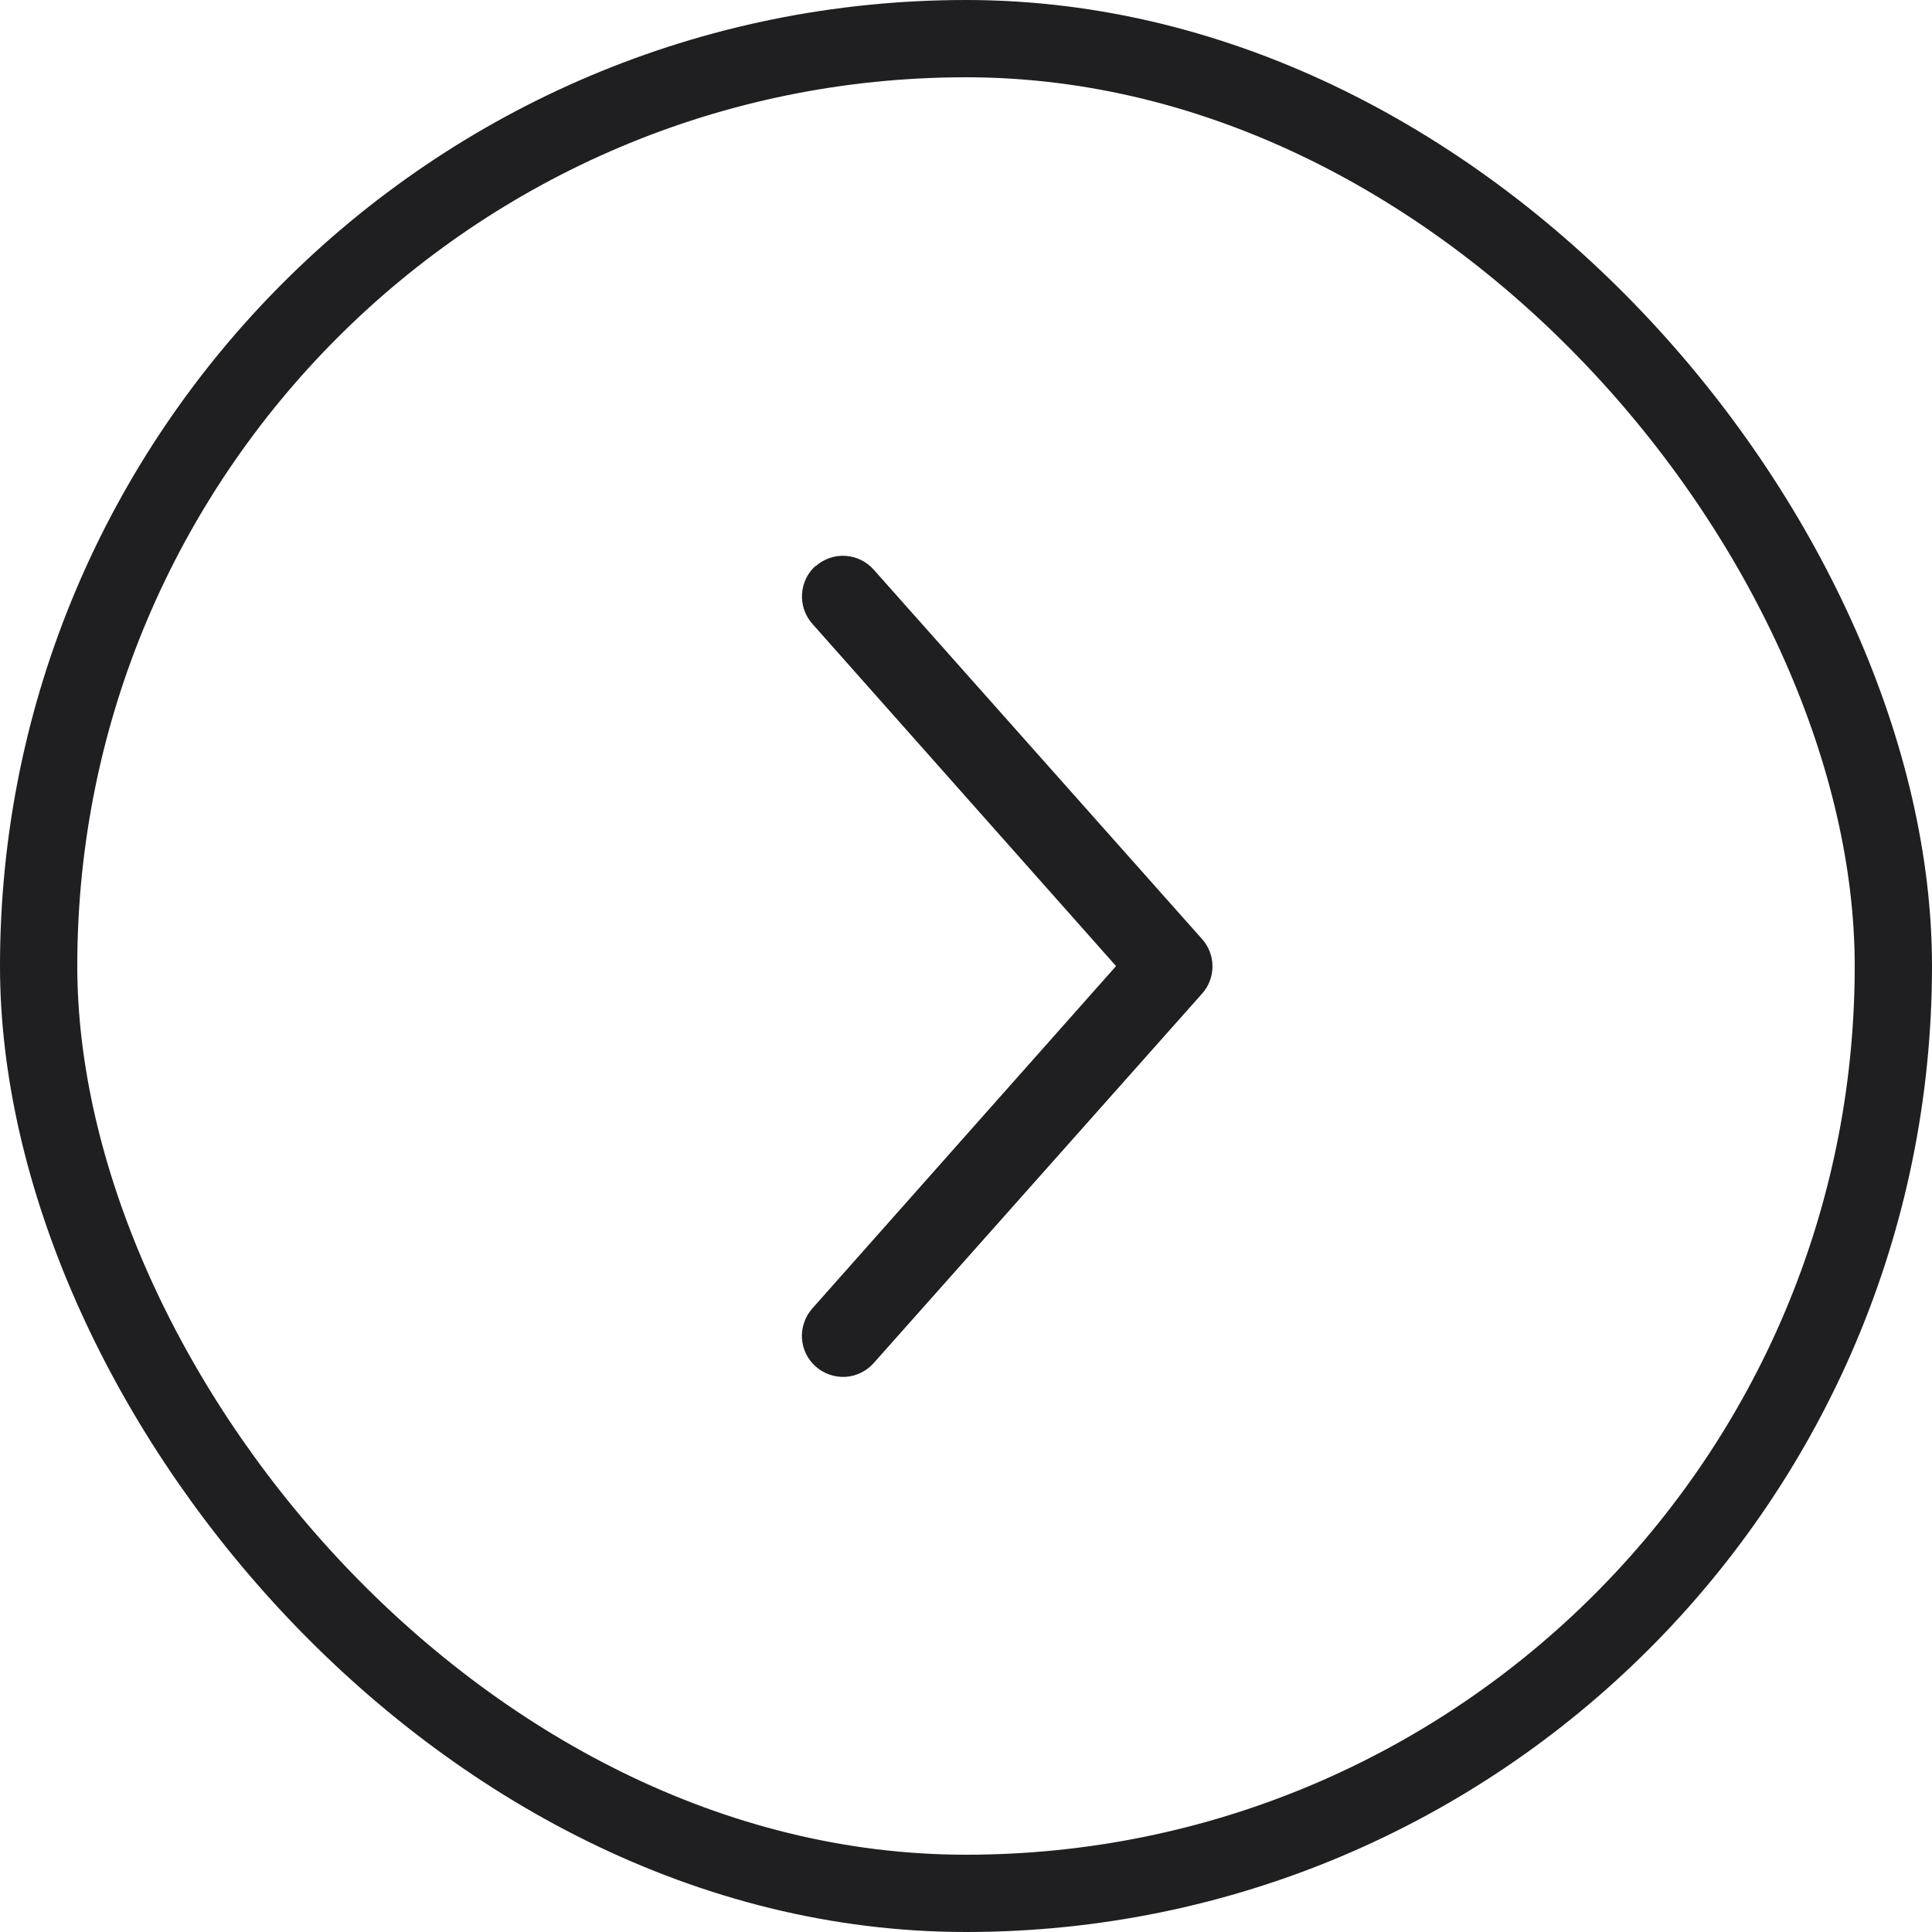
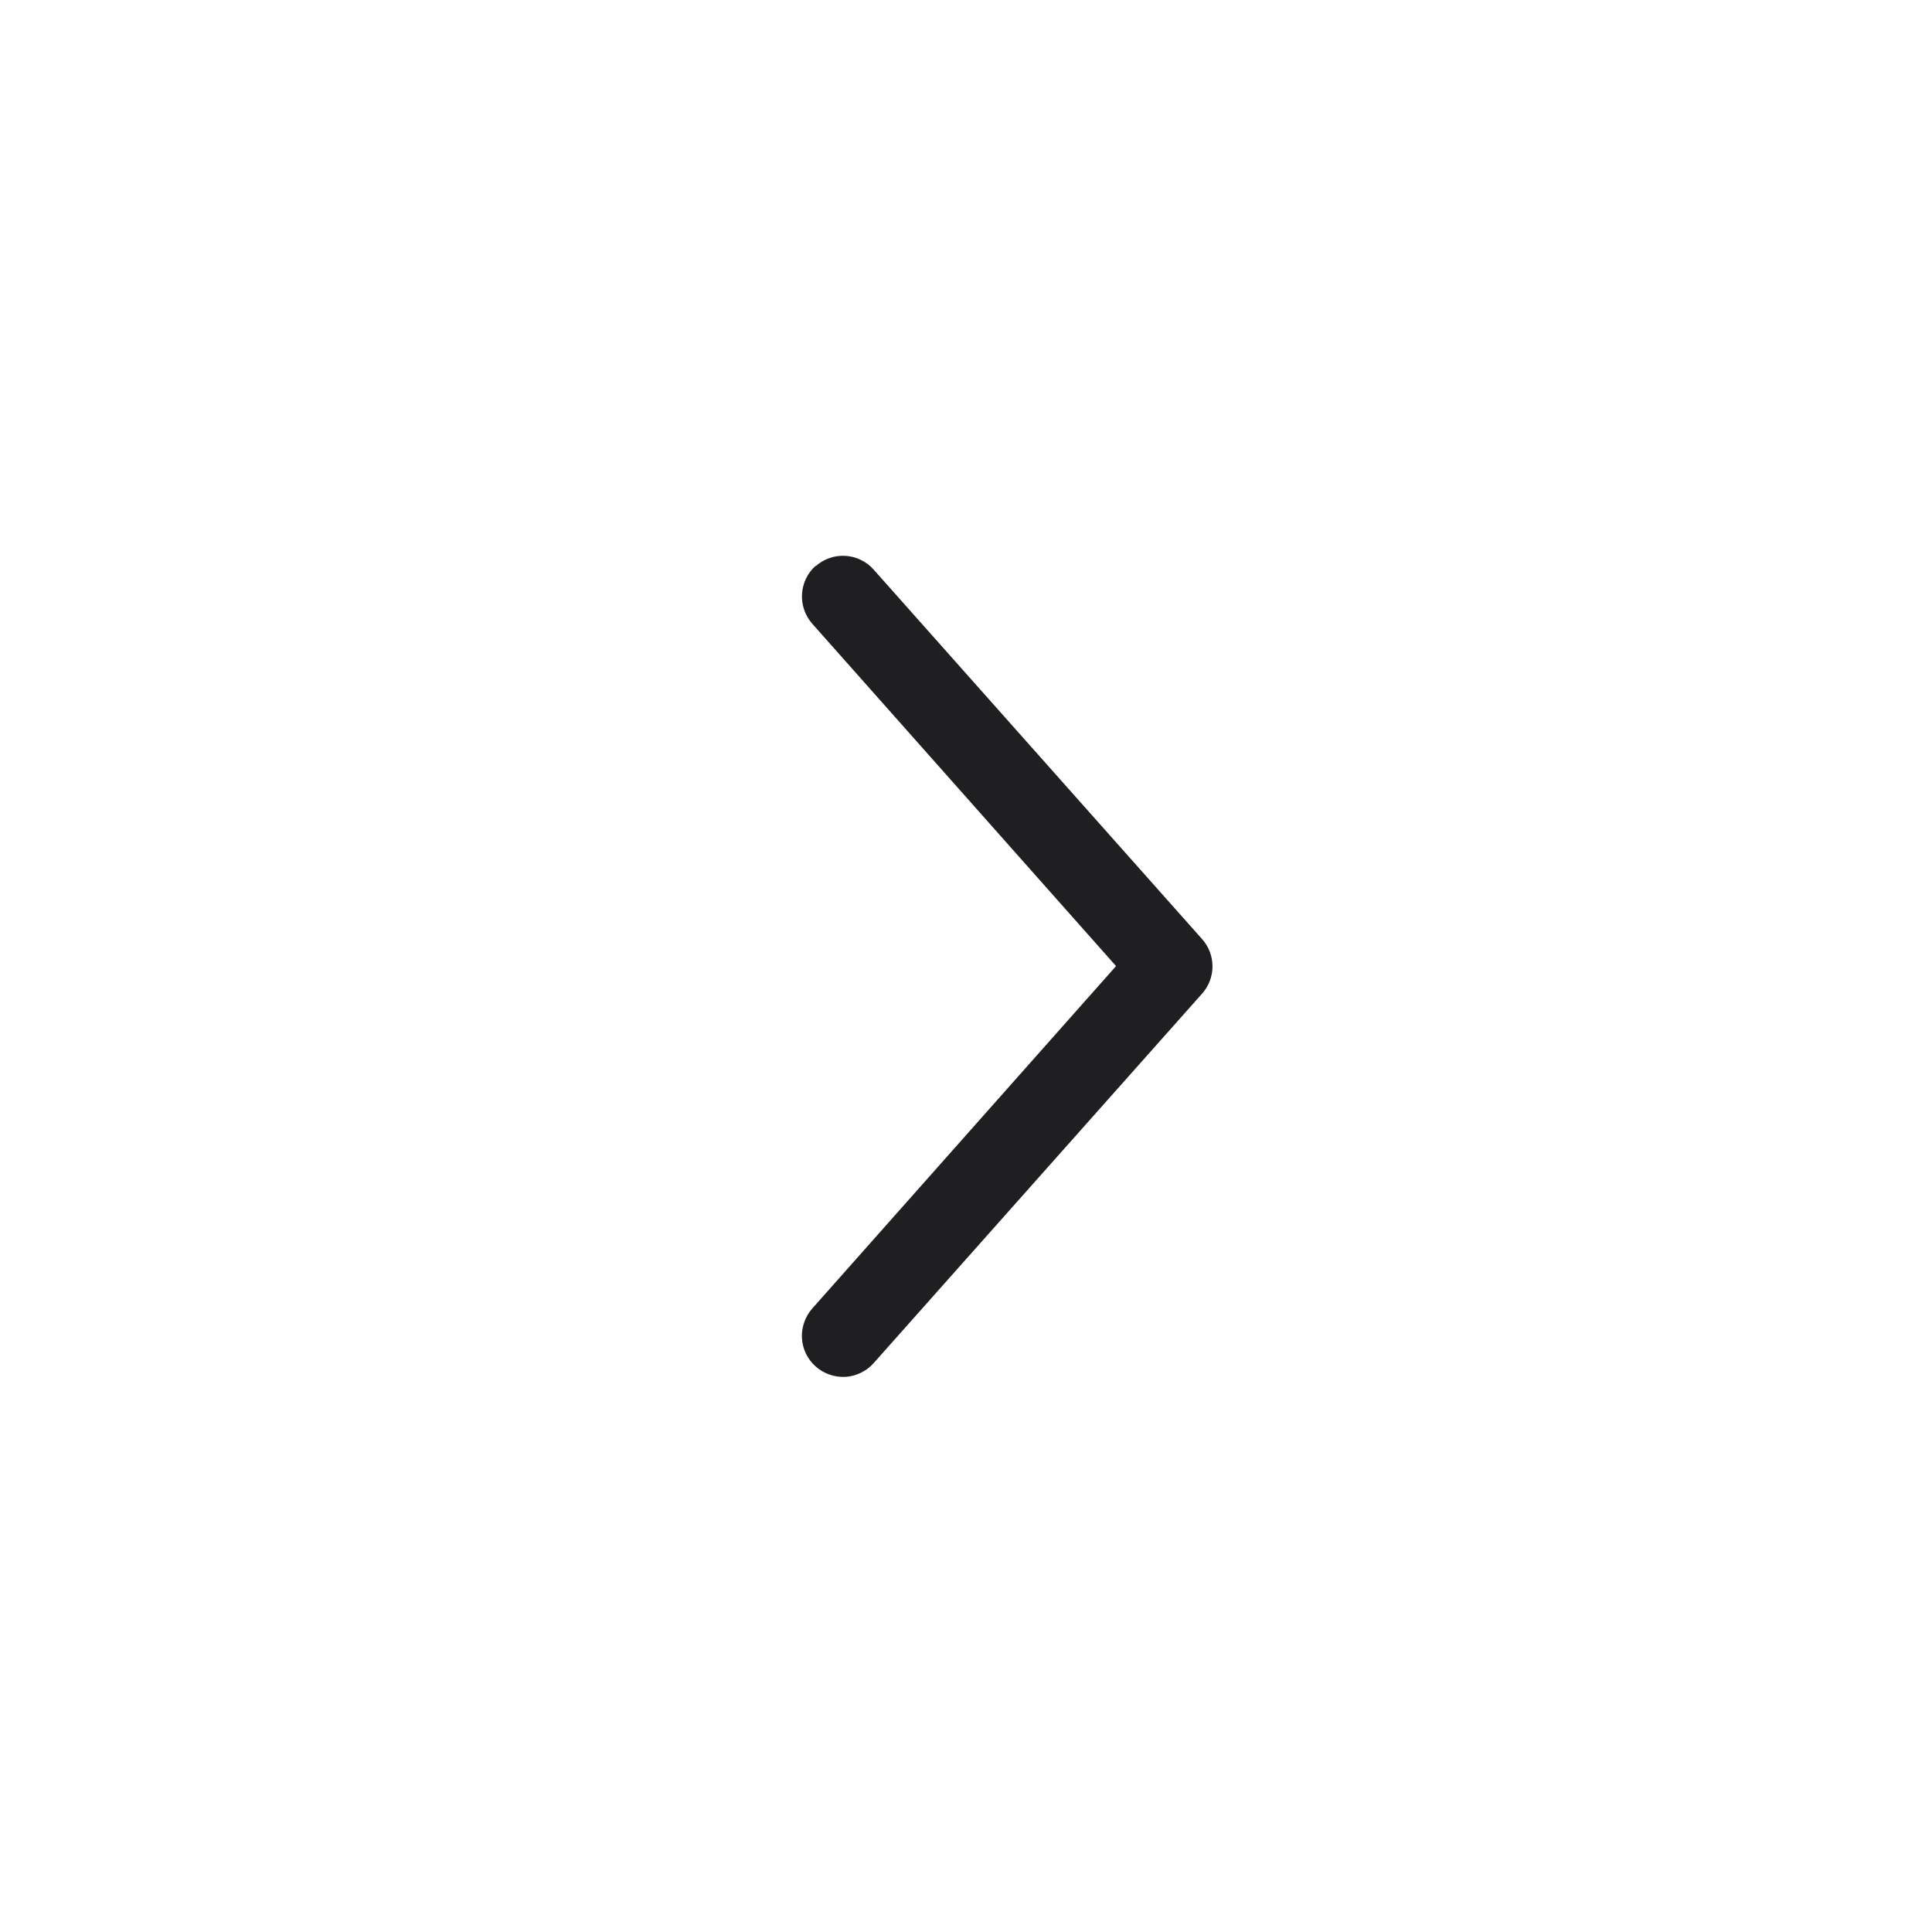
<svg xmlns="http://www.w3.org/2000/svg" width="24" height="24" viewBox="0 0 24 24" fill="none">
-   <rect x="0.48" y="0.48" width="23.04" height="23.04" rx="11.52" stroke="#1F1E21" stroke-width="0.96" />
  <path fill-rule="evenodd" clip-rule="evenodd" d="M10.133 7.033C10.183 6.988 10.242 6.954 10.305 6.932C10.368 6.91 10.435 6.901 10.502 6.905C10.569 6.909 10.634 6.926 10.695 6.956C10.755 6.985 10.809 7.026 10.853 7.076L14.933 11.666C15.016 11.759 15.062 11.88 15.062 12.004C15.062 12.129 15.016 12.25 14.933 12.343L10.853 16.933C10.809 16.983 10.755 17.024 10.694 17.053C10.634 17.082 10.569 17.1 10.502 17.104C10.435 17.107 10.368 17.098 10.305 17.076C10.241 17.054 10.183 17.02 10.133 16.975C10.031 16.886 9.97 16.759 9.962 16.624C9.958 16.557 9.968 16.49 9.99 16.427C10.012 16.363 10.046 16.305 10.09 16.255L13.864 12.001L10.09 7.748C10.046 7.698 10.012 7.64 9.99 7.576C9.968 7.513 9.959 7.446 9.963 7.379C9.967 7.312 9.984 7.247 10.013 7.186C10.042 7.126 10.083 7.072 10.133 7.028V7.033Z" fill="#1F1E21" />
</svg>